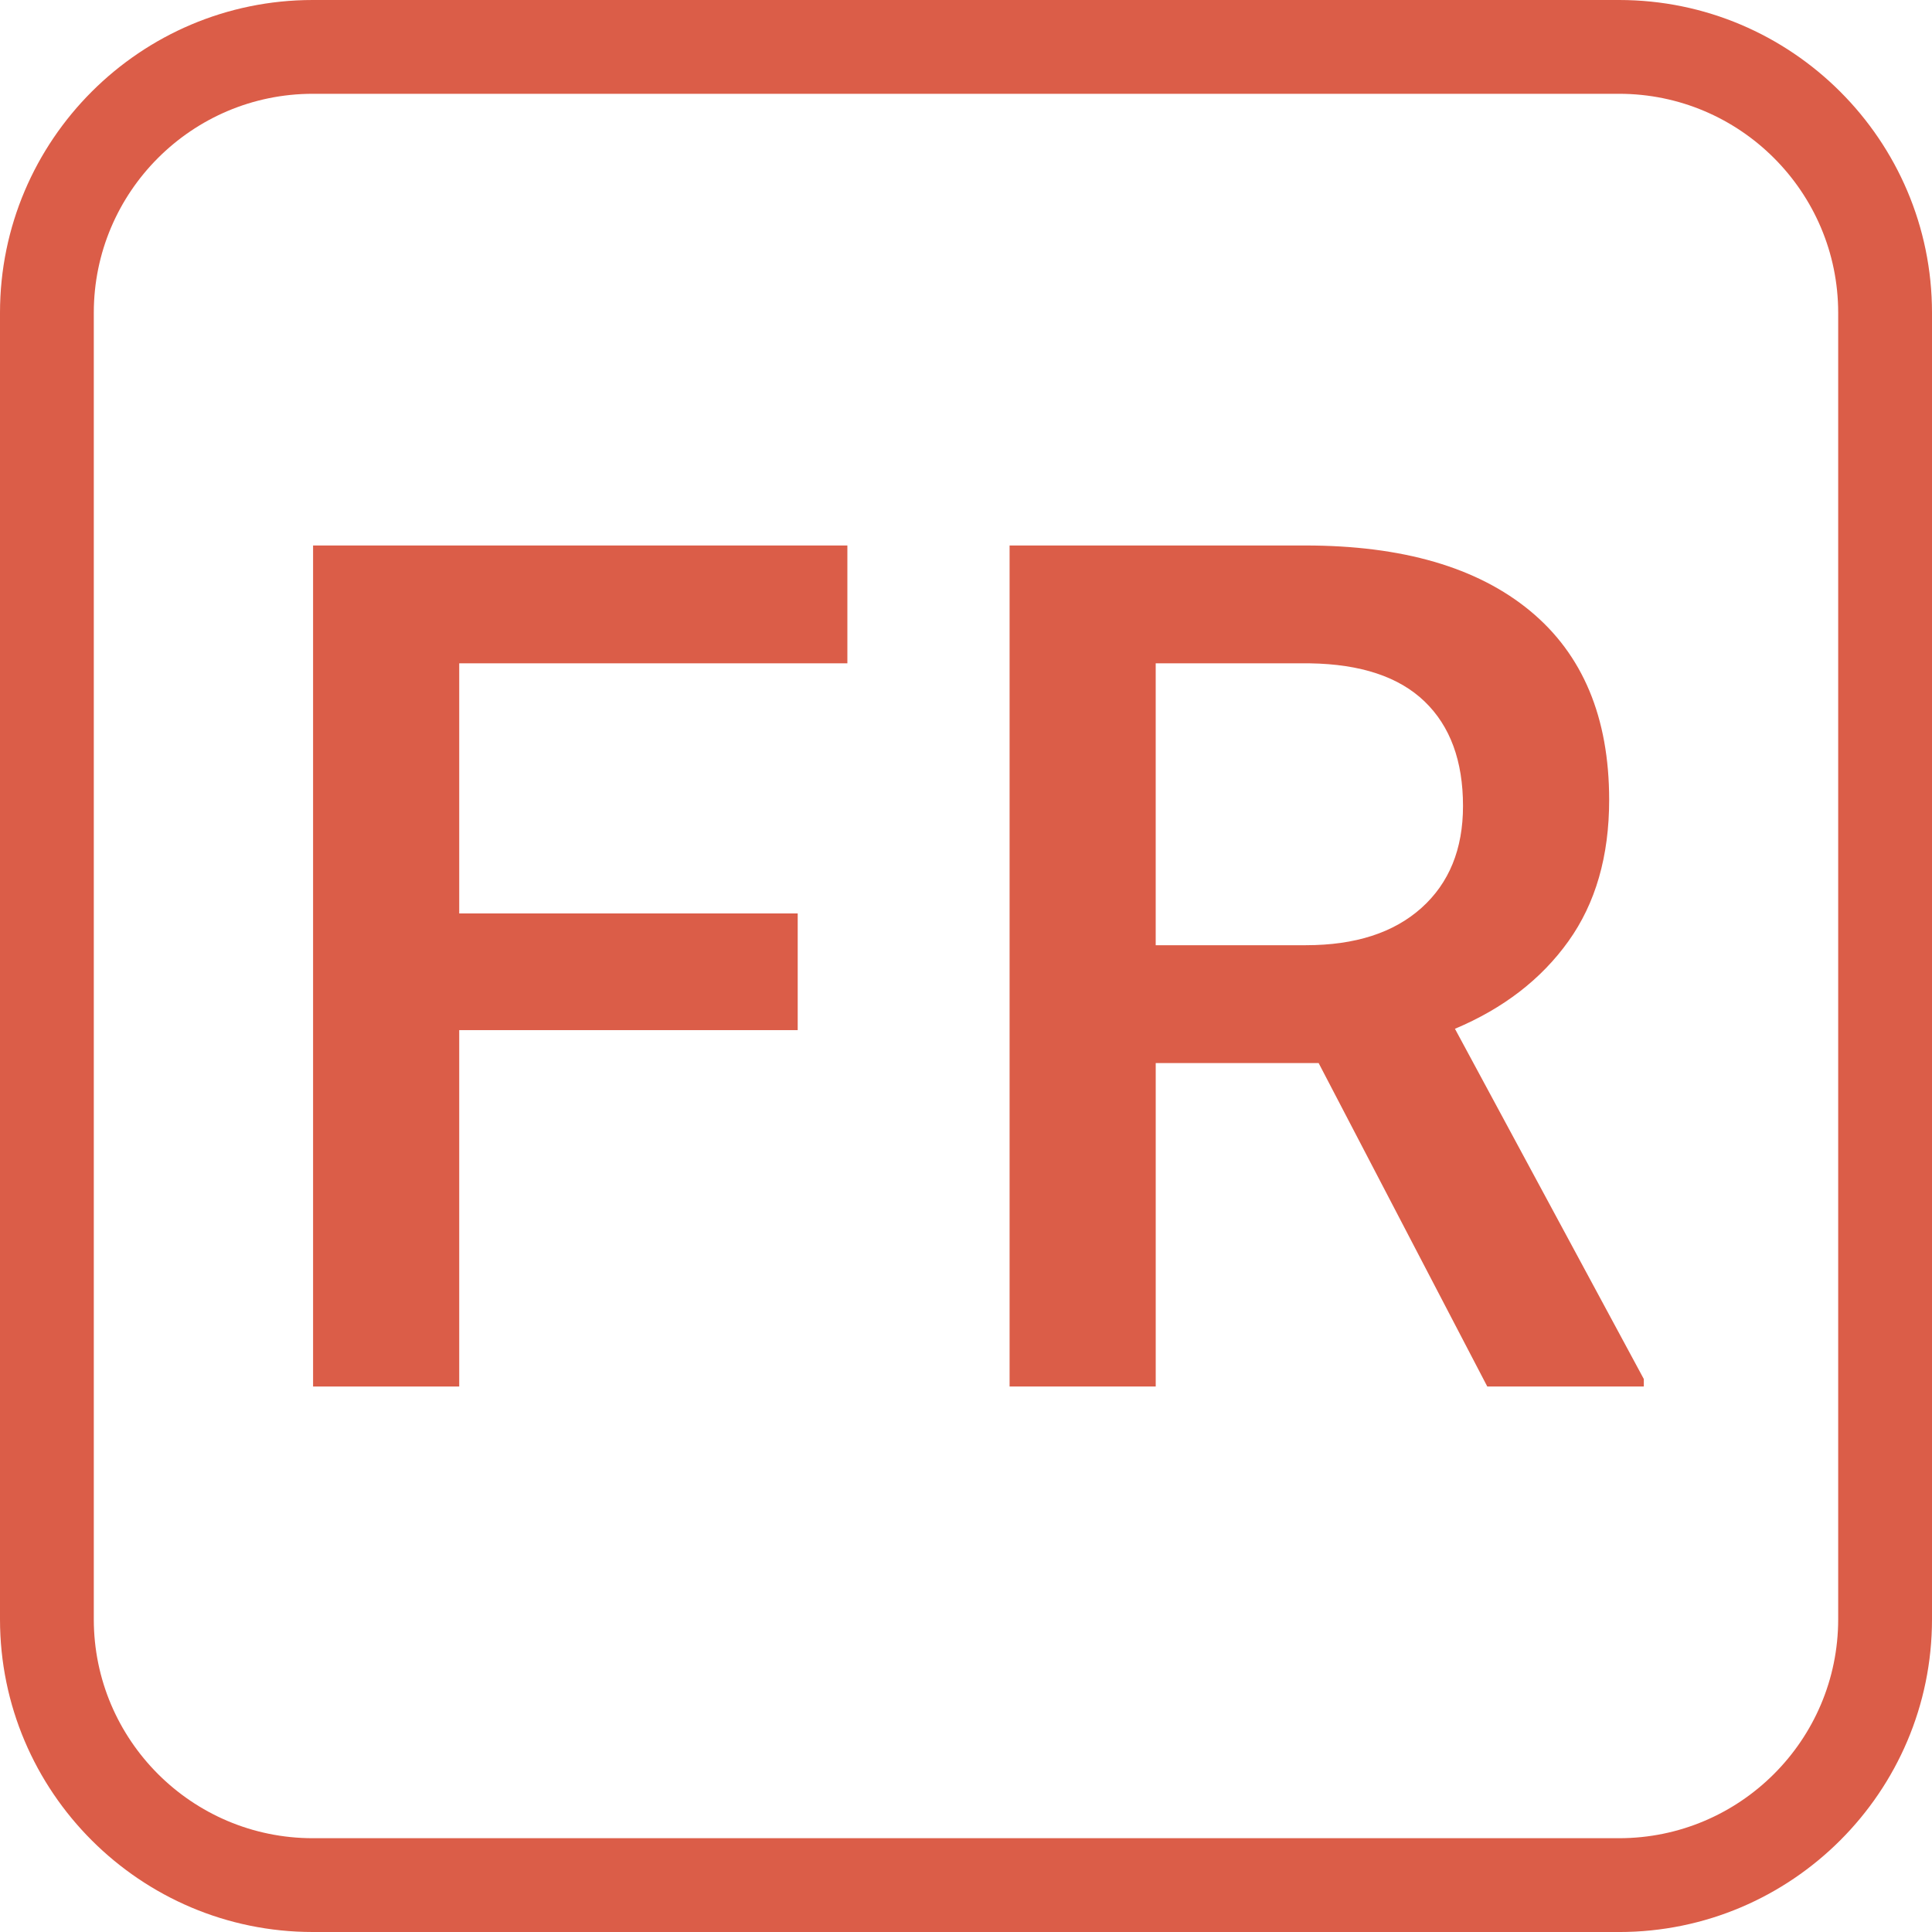
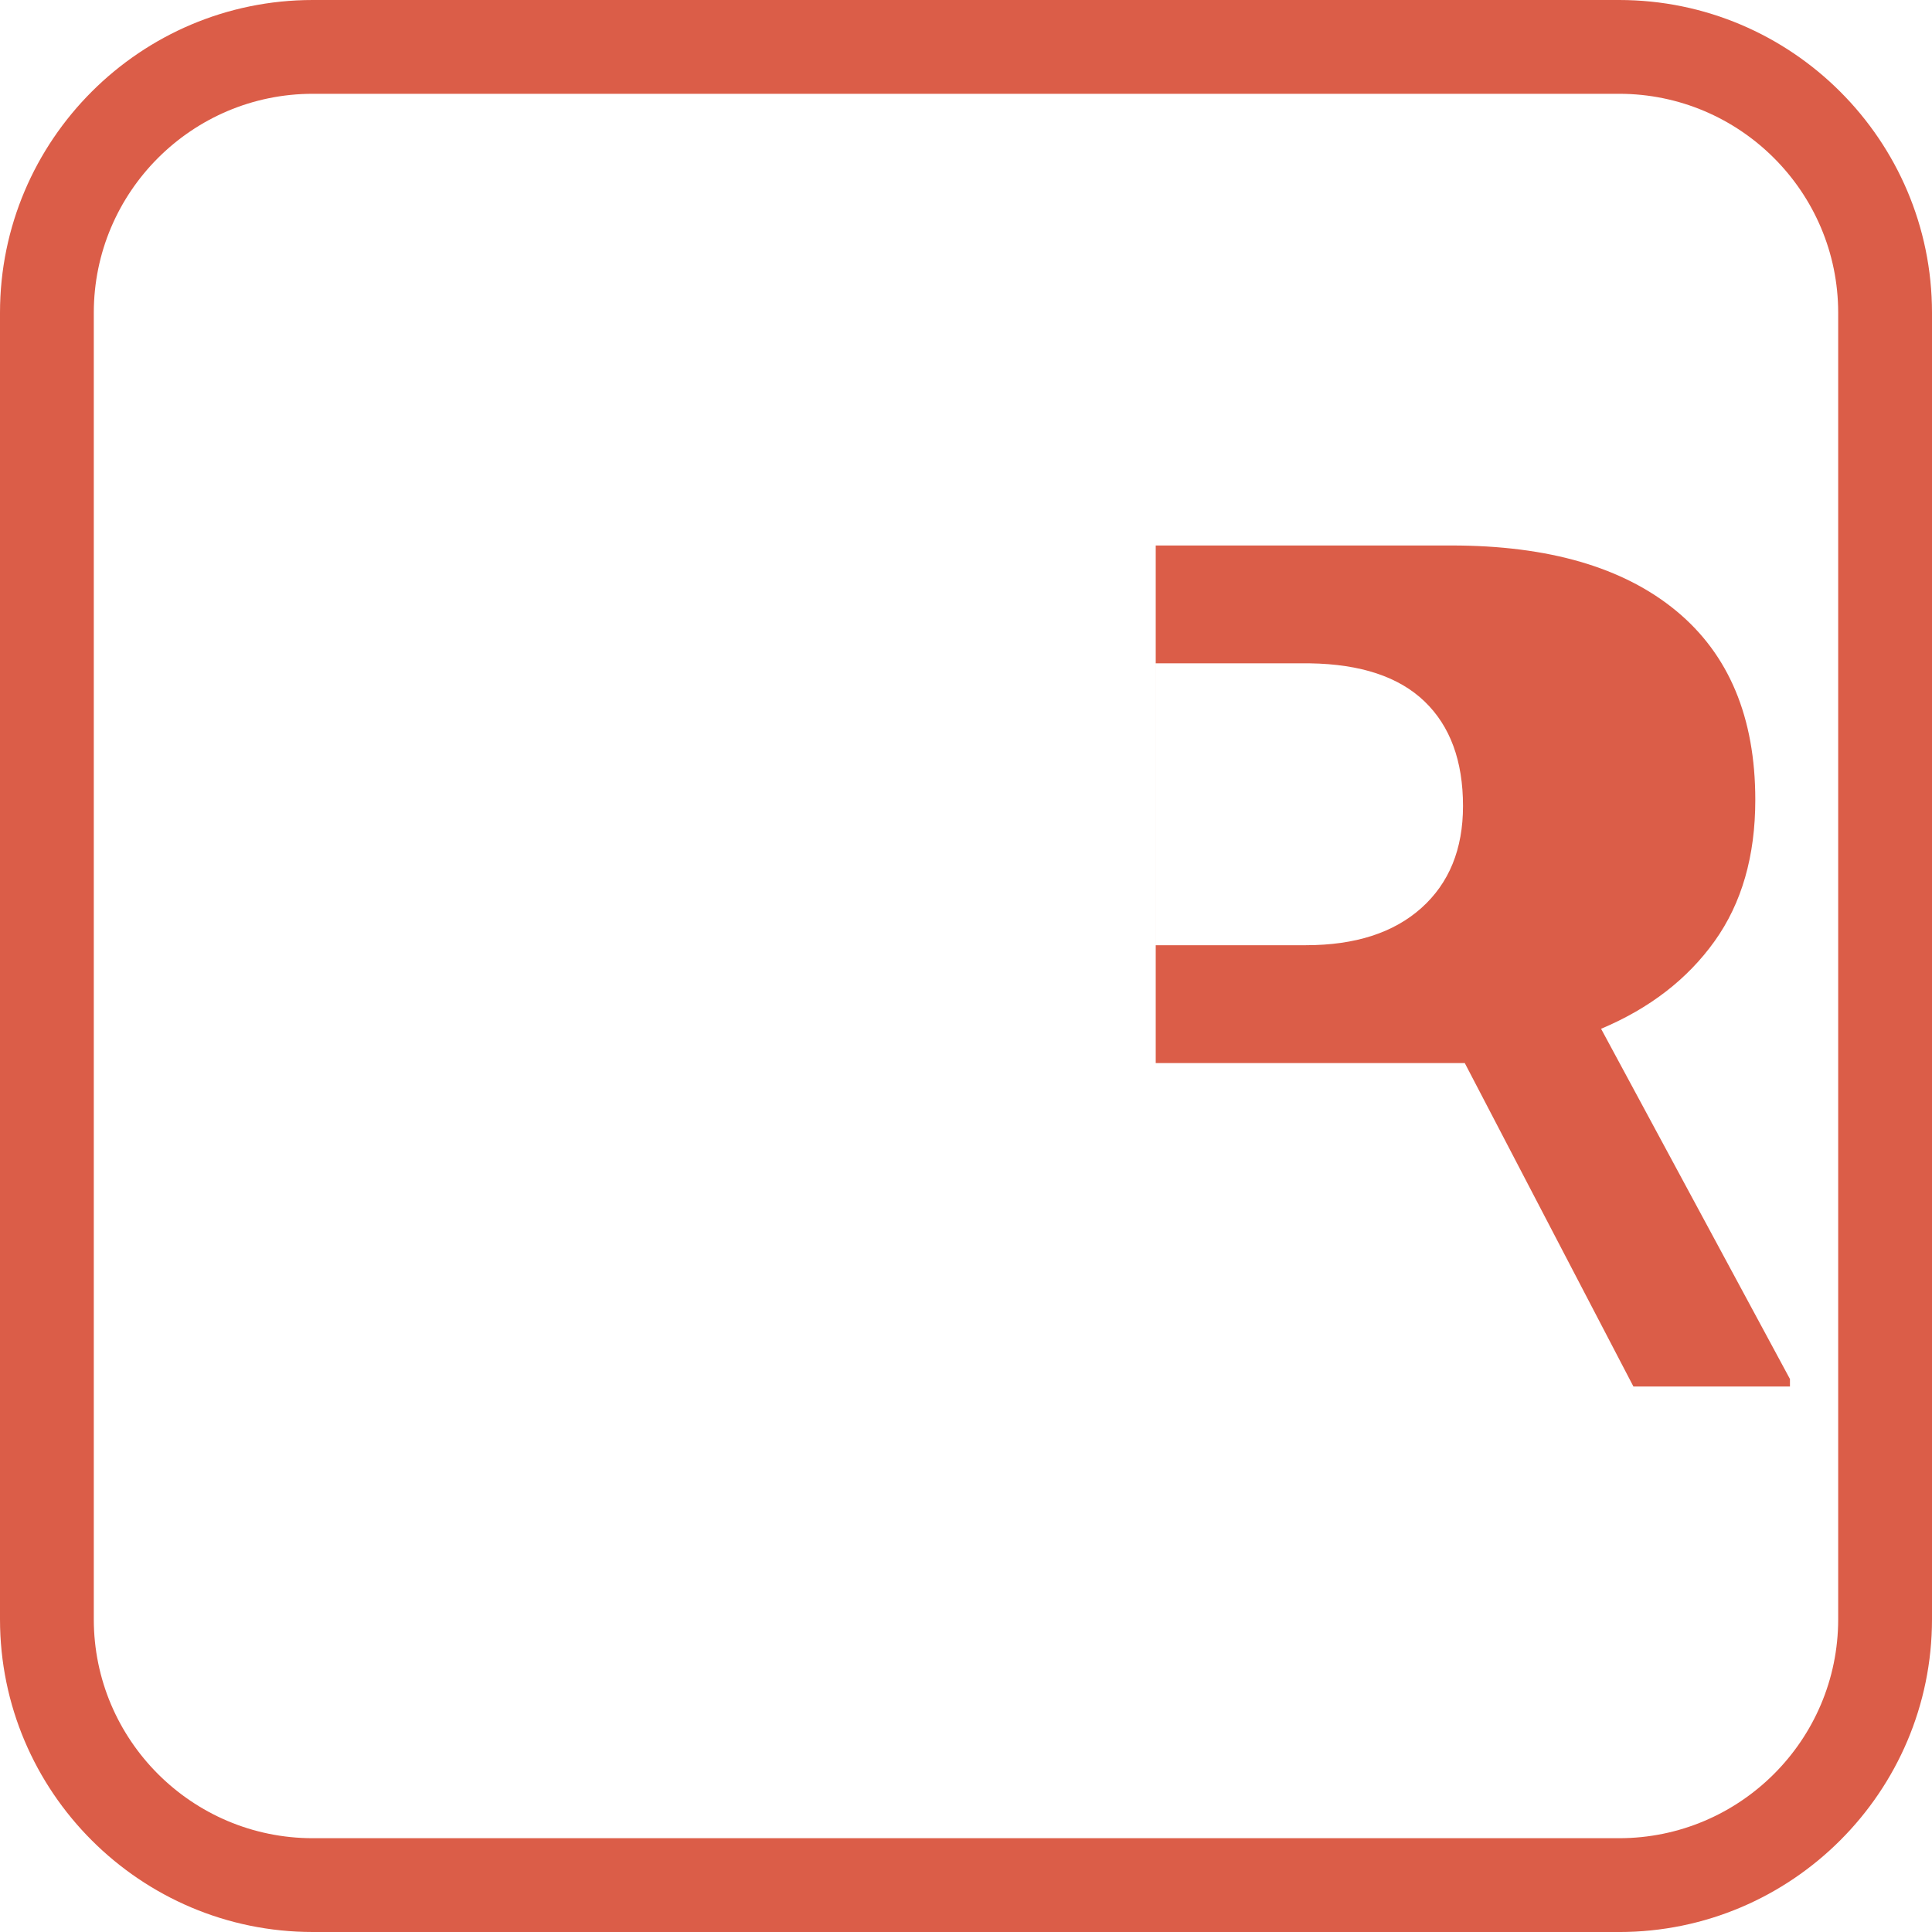
<svg xmlns="http://www.w3.org/2000/svg" version="1.1" viewBox="0 0 100 100">
  <defs>
    <style>
      .cls-fr1 {
        fill: #fff;
      }
	  	  #bt-fr:hover {
      		cursor: pointer;
      }
	  #bt-fr:hover .cls-fr1 {
        fill: #000;
      }
	  #bt-fr:hover .cls-frtxt {
        fill: #fff;
      }
      .cls-frtxt {
        fill: #db5d48;
      }
      .cls-fr2 {
        fill: #db5d48;
      }
	  
    </style>
  </defs>
  <g id="bt-fr">
    <g id="bt-fond">
      <path class="cls-fr1" d="M16.186,2.428c-7.603,0-13.759,6.166-13.759,13.759v67.627c0,7.593,6.156,13.758,13.759,13.758h67.617c7.602,0,13.768-6.166,13.768-13.758V16.187c0-7.593-6.166-13.759-13.768-13.759H16.186Z" />
    </g>
    <g id="bt-contour">
      <path class="cls-fr2" d="M83.804,100H16.187c-8.925,0-16.187-7.261-16.187-16.186V16.187C0,7.261,7.261,0,16.187,0h67.617c8.93,0,16.196,7.261,16.196,16.187v67.628c0,8.924-7.266,16.186-16.196,16.186ZM16.187,4.855c-6.248,0-11.332,5.083-11.332,11.332v67.628c0,6.248,5.083,11.33,11.332,11.33h67.617c6.253,0,11.34-5.082,11.34-11.33V16.187c0-6.249-5.087-11.332-11.34-11.332H16.187Z" />
    </g>
    <g id="txt-fr">
      <g>
-         <path class="cls-frtxt" d="M41.289,53.319h-17.52v18.447h-7.564V28.234h27.655v6.099h-20.091v12.946h17.52v6.039Z" />
-         <path class="cls-frtxt" d="M68.251,55.023h-8.431v16.743h-7.564V28.234h15.308c5.023,0,8.899,1.128,11.63,3.382,2.73,2.254,4.096,5.516,4.096,9.785,0,2.913-.702,5.351-2.108,7.316-1.405,1.965-3.363,3.476-5.874,4.533l9.776,18.128v.388h-8.102l-8.73-16.743ZM59.819,48.924h7.773c2.551,0,4.544-.642,5.98-1.928,1.435-1.286,2.153-3.044,2.153-5.277,0-2.332-.663-4.135-1.989-5.412-1.326-1.275-3.304-1.933-5.934-1.973h-7.983v14.59Z" />
+         <path class="cls-frtxt" d="M68.251,55.023h-8.431v16.743V28.234h15.308c5.023,0,8.899,1.128,11.63,3.382,2.73,2.254,4.096,5.516,4.096,9.785,0,2.913-.702,5.351-2.108,7.316-1.405,1.965-3.363,3.476-5.874,4.533l9.776,18.128v.388h-8.102l-8.73-16.743ZM59.819,48.924h7.773c2.551,0,4.544-.642,5.98-1.928,1.435-1.286,2.153-3.044,2.153-5.277,0-2.332-.663-4.135-1.989-5.412-1.326-1.275-3.304-1.933-5.934-1.973h-7.983v14.59Z" />
      </g>
    </g>
  </g>
</svg>